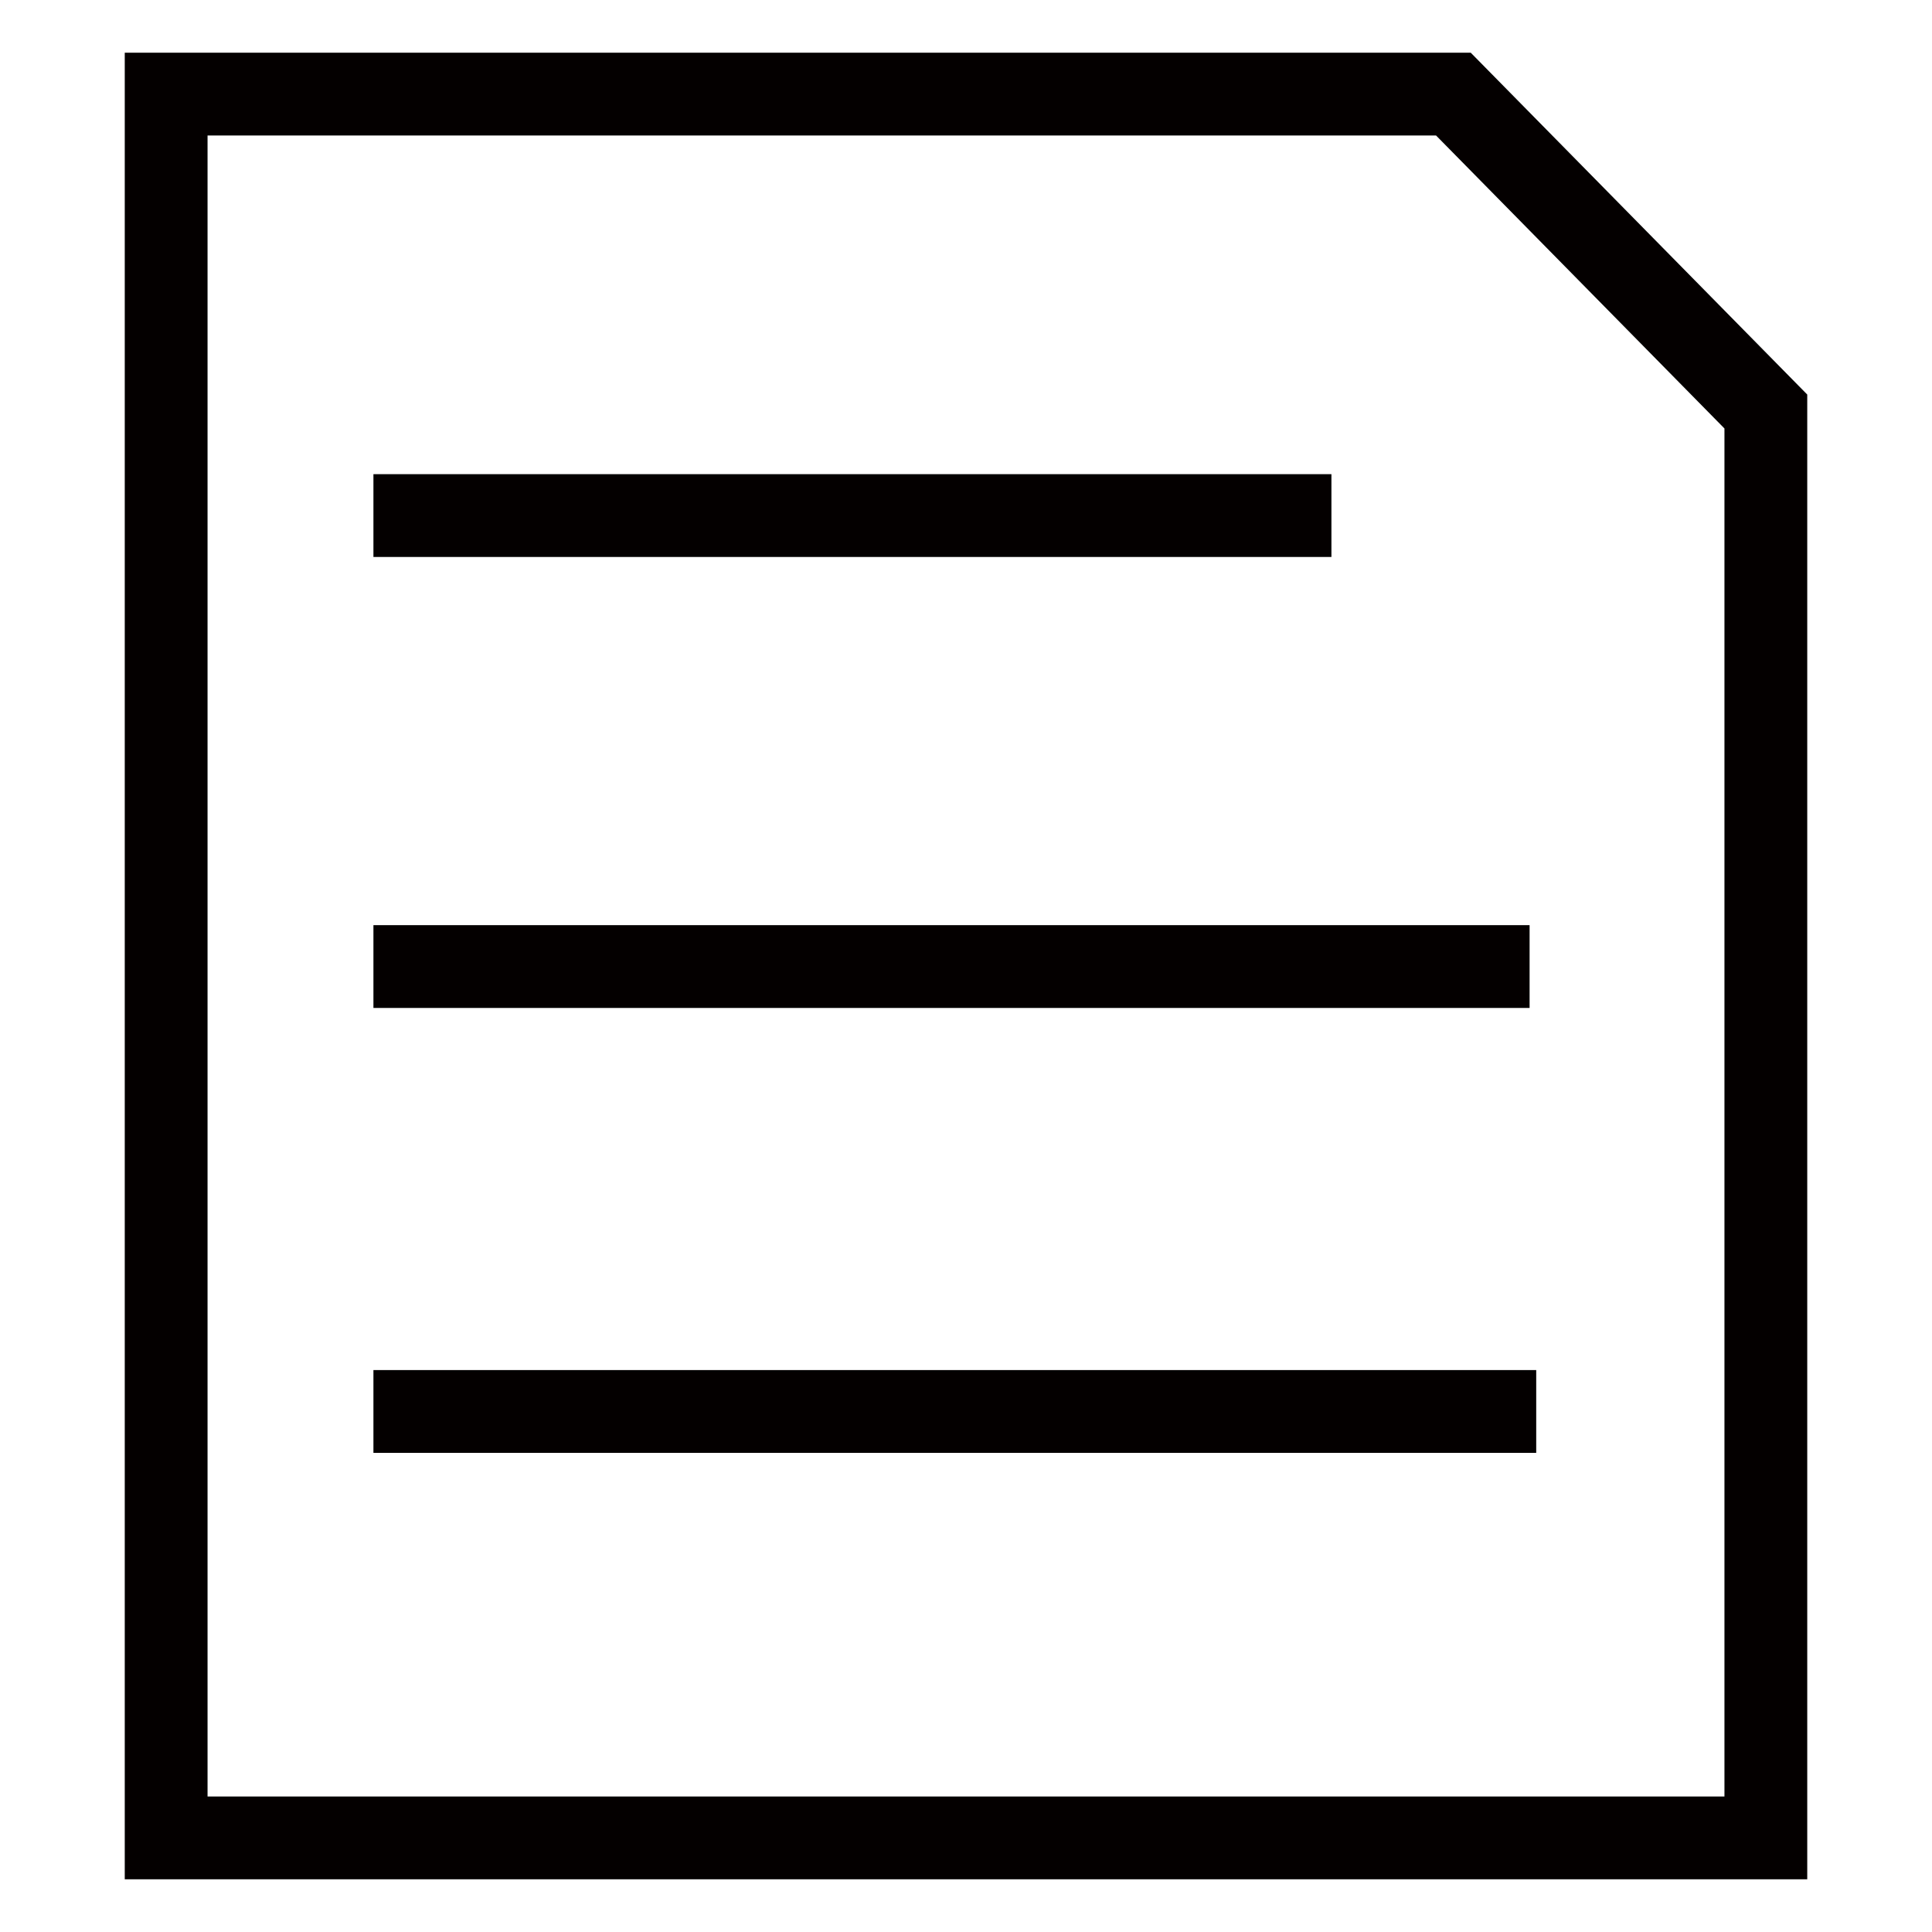
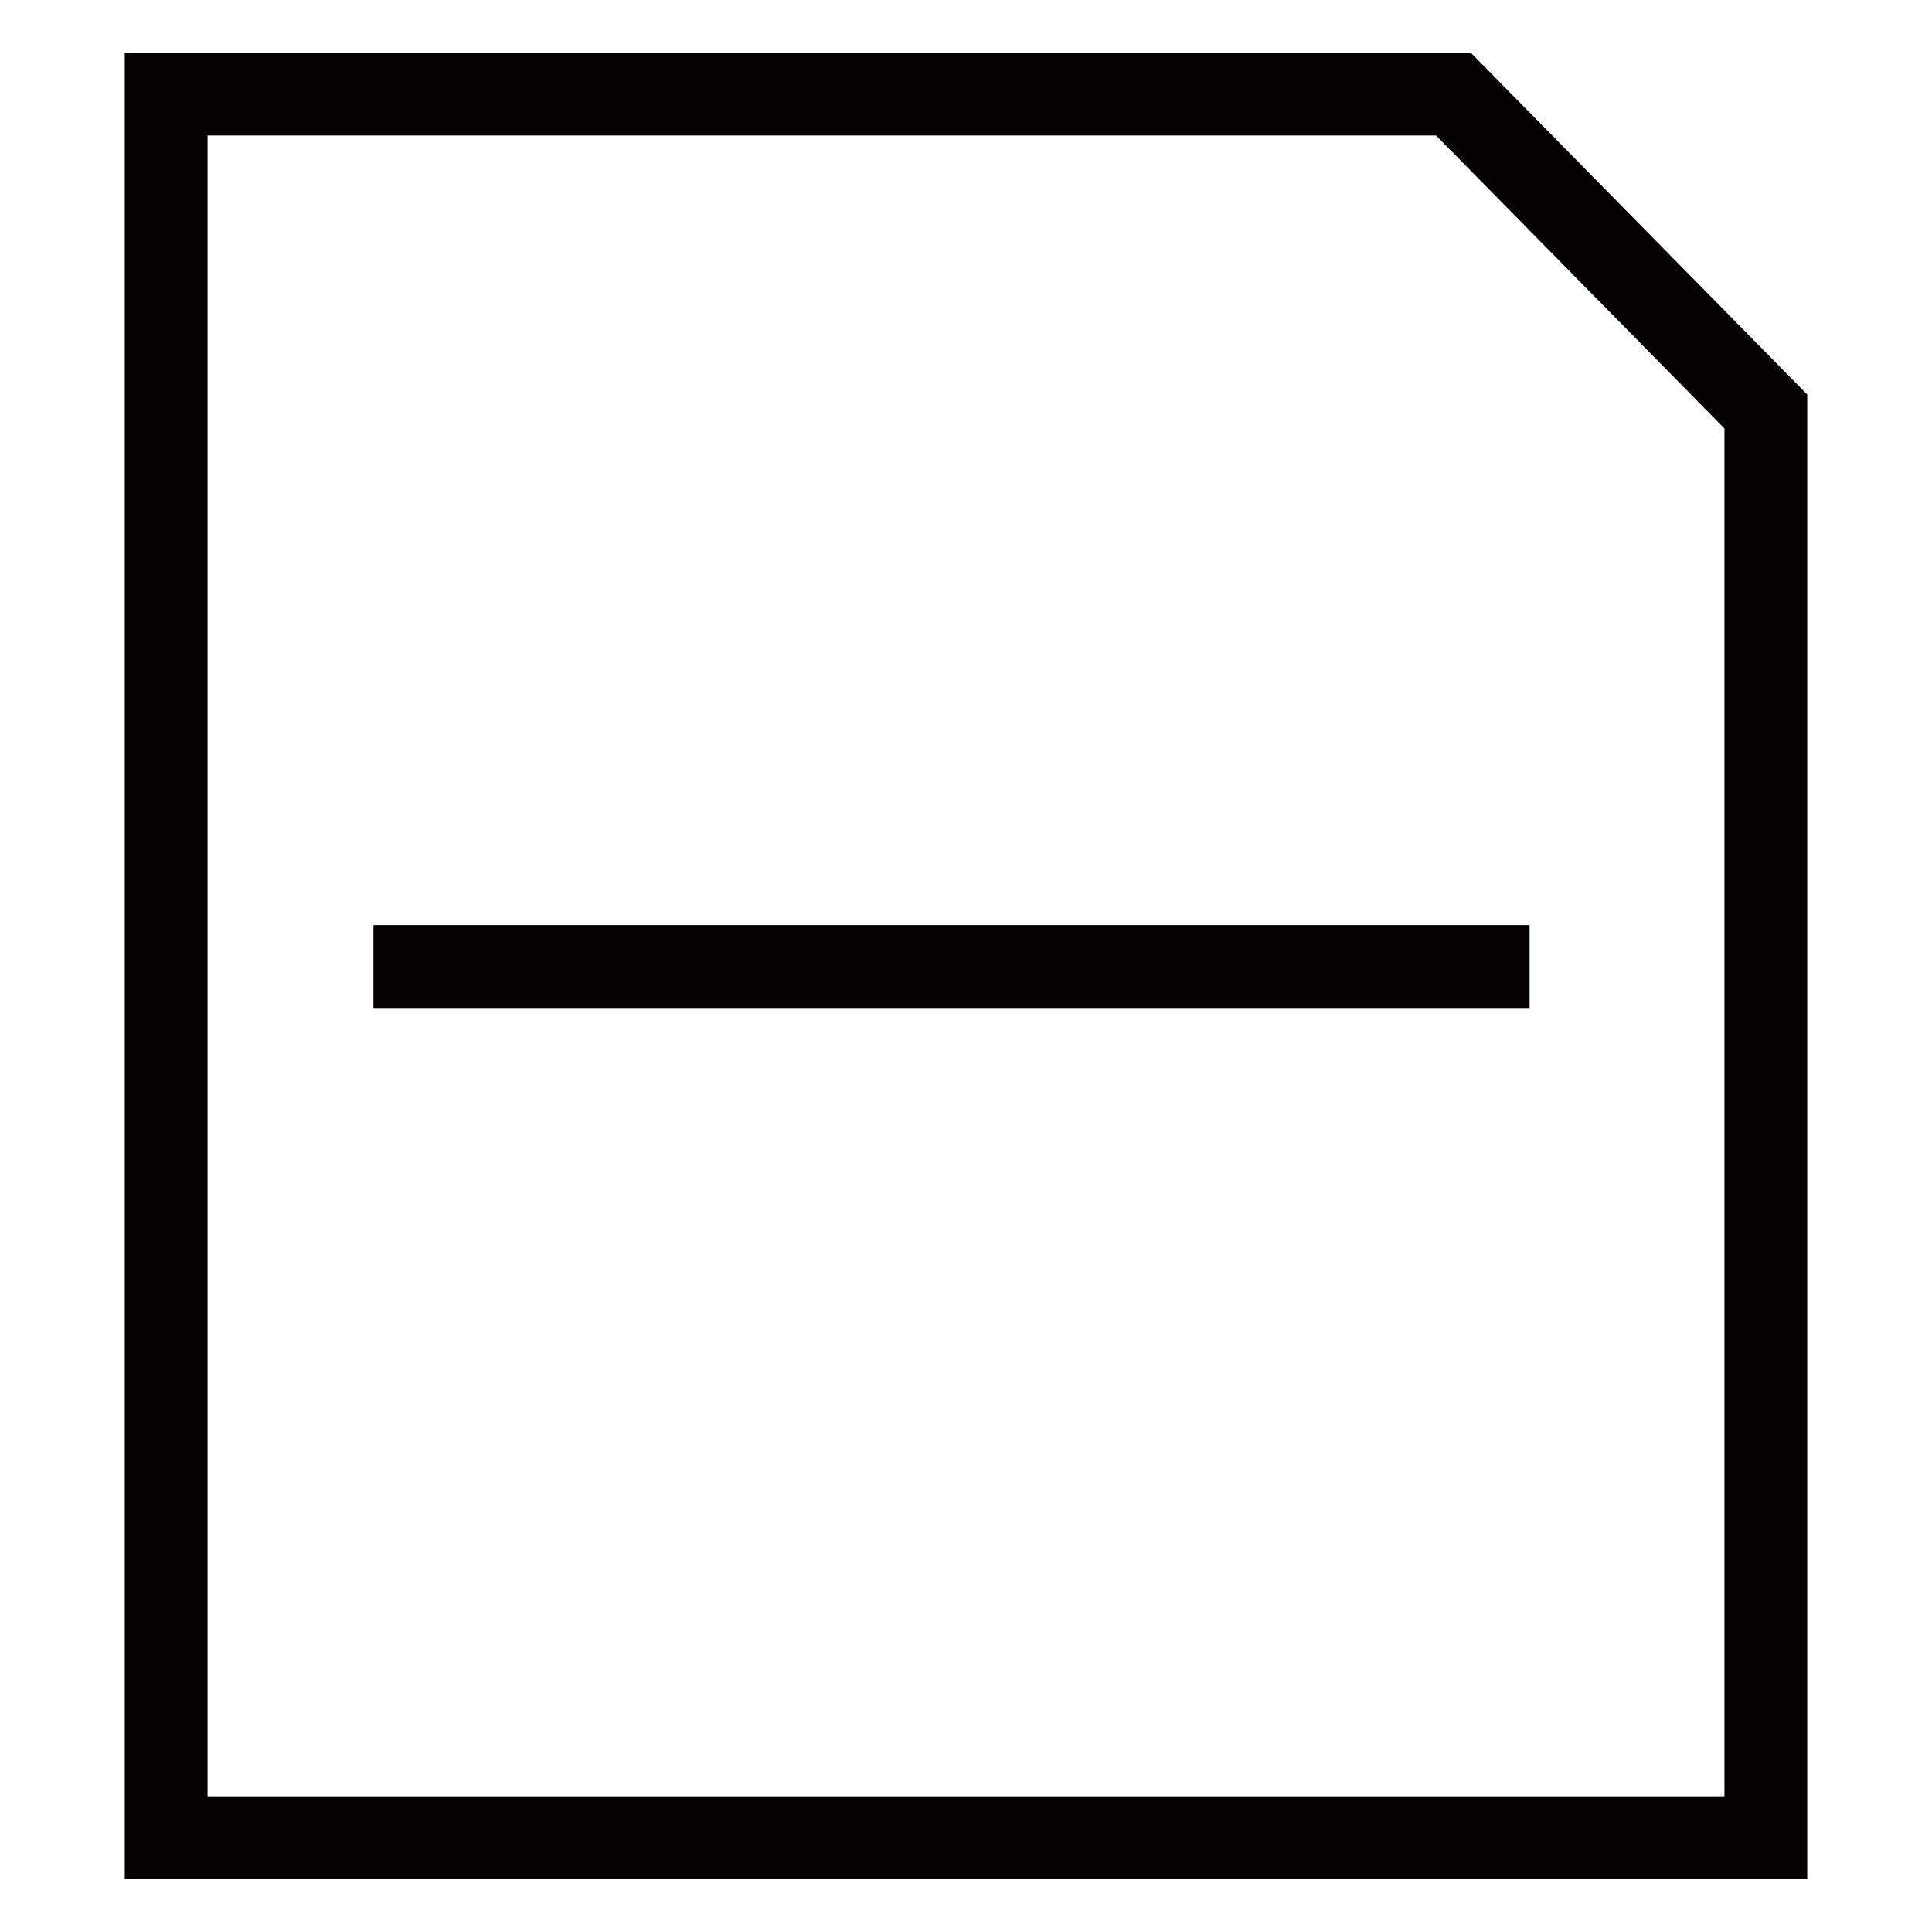
<svg xmlns="http://www.w3.org/2000/svg" id="_レイヤー_2" data-name="レイヤー 2" version="1.1" viewBox="0 0 70 70">
  <defs>
    <style>
      .cls-1 {
        fill: none;
        stroke: #040000;
        stroke-miterlimit: 10;
        stroke-width: 3px;
      }
    </style>
  </defs>
  <polygon class="cls-1" points="63.98 66.59 6.02 66.59 6.02 3.41 52.66 3.41 63.98 14.91 63.98 66.59" />
  <line class="cls-1" x1="13.53" y1="35.02" x2="55.42" y2="35.02" />
-   <line class="cls-1" x1="13.53" y1="51.14" x2="55.66" y2="51.14" />
-   <line class="cls-1" x1="13.53" y1="18.68" x2="48.24" y2="18.68" />
</svg>